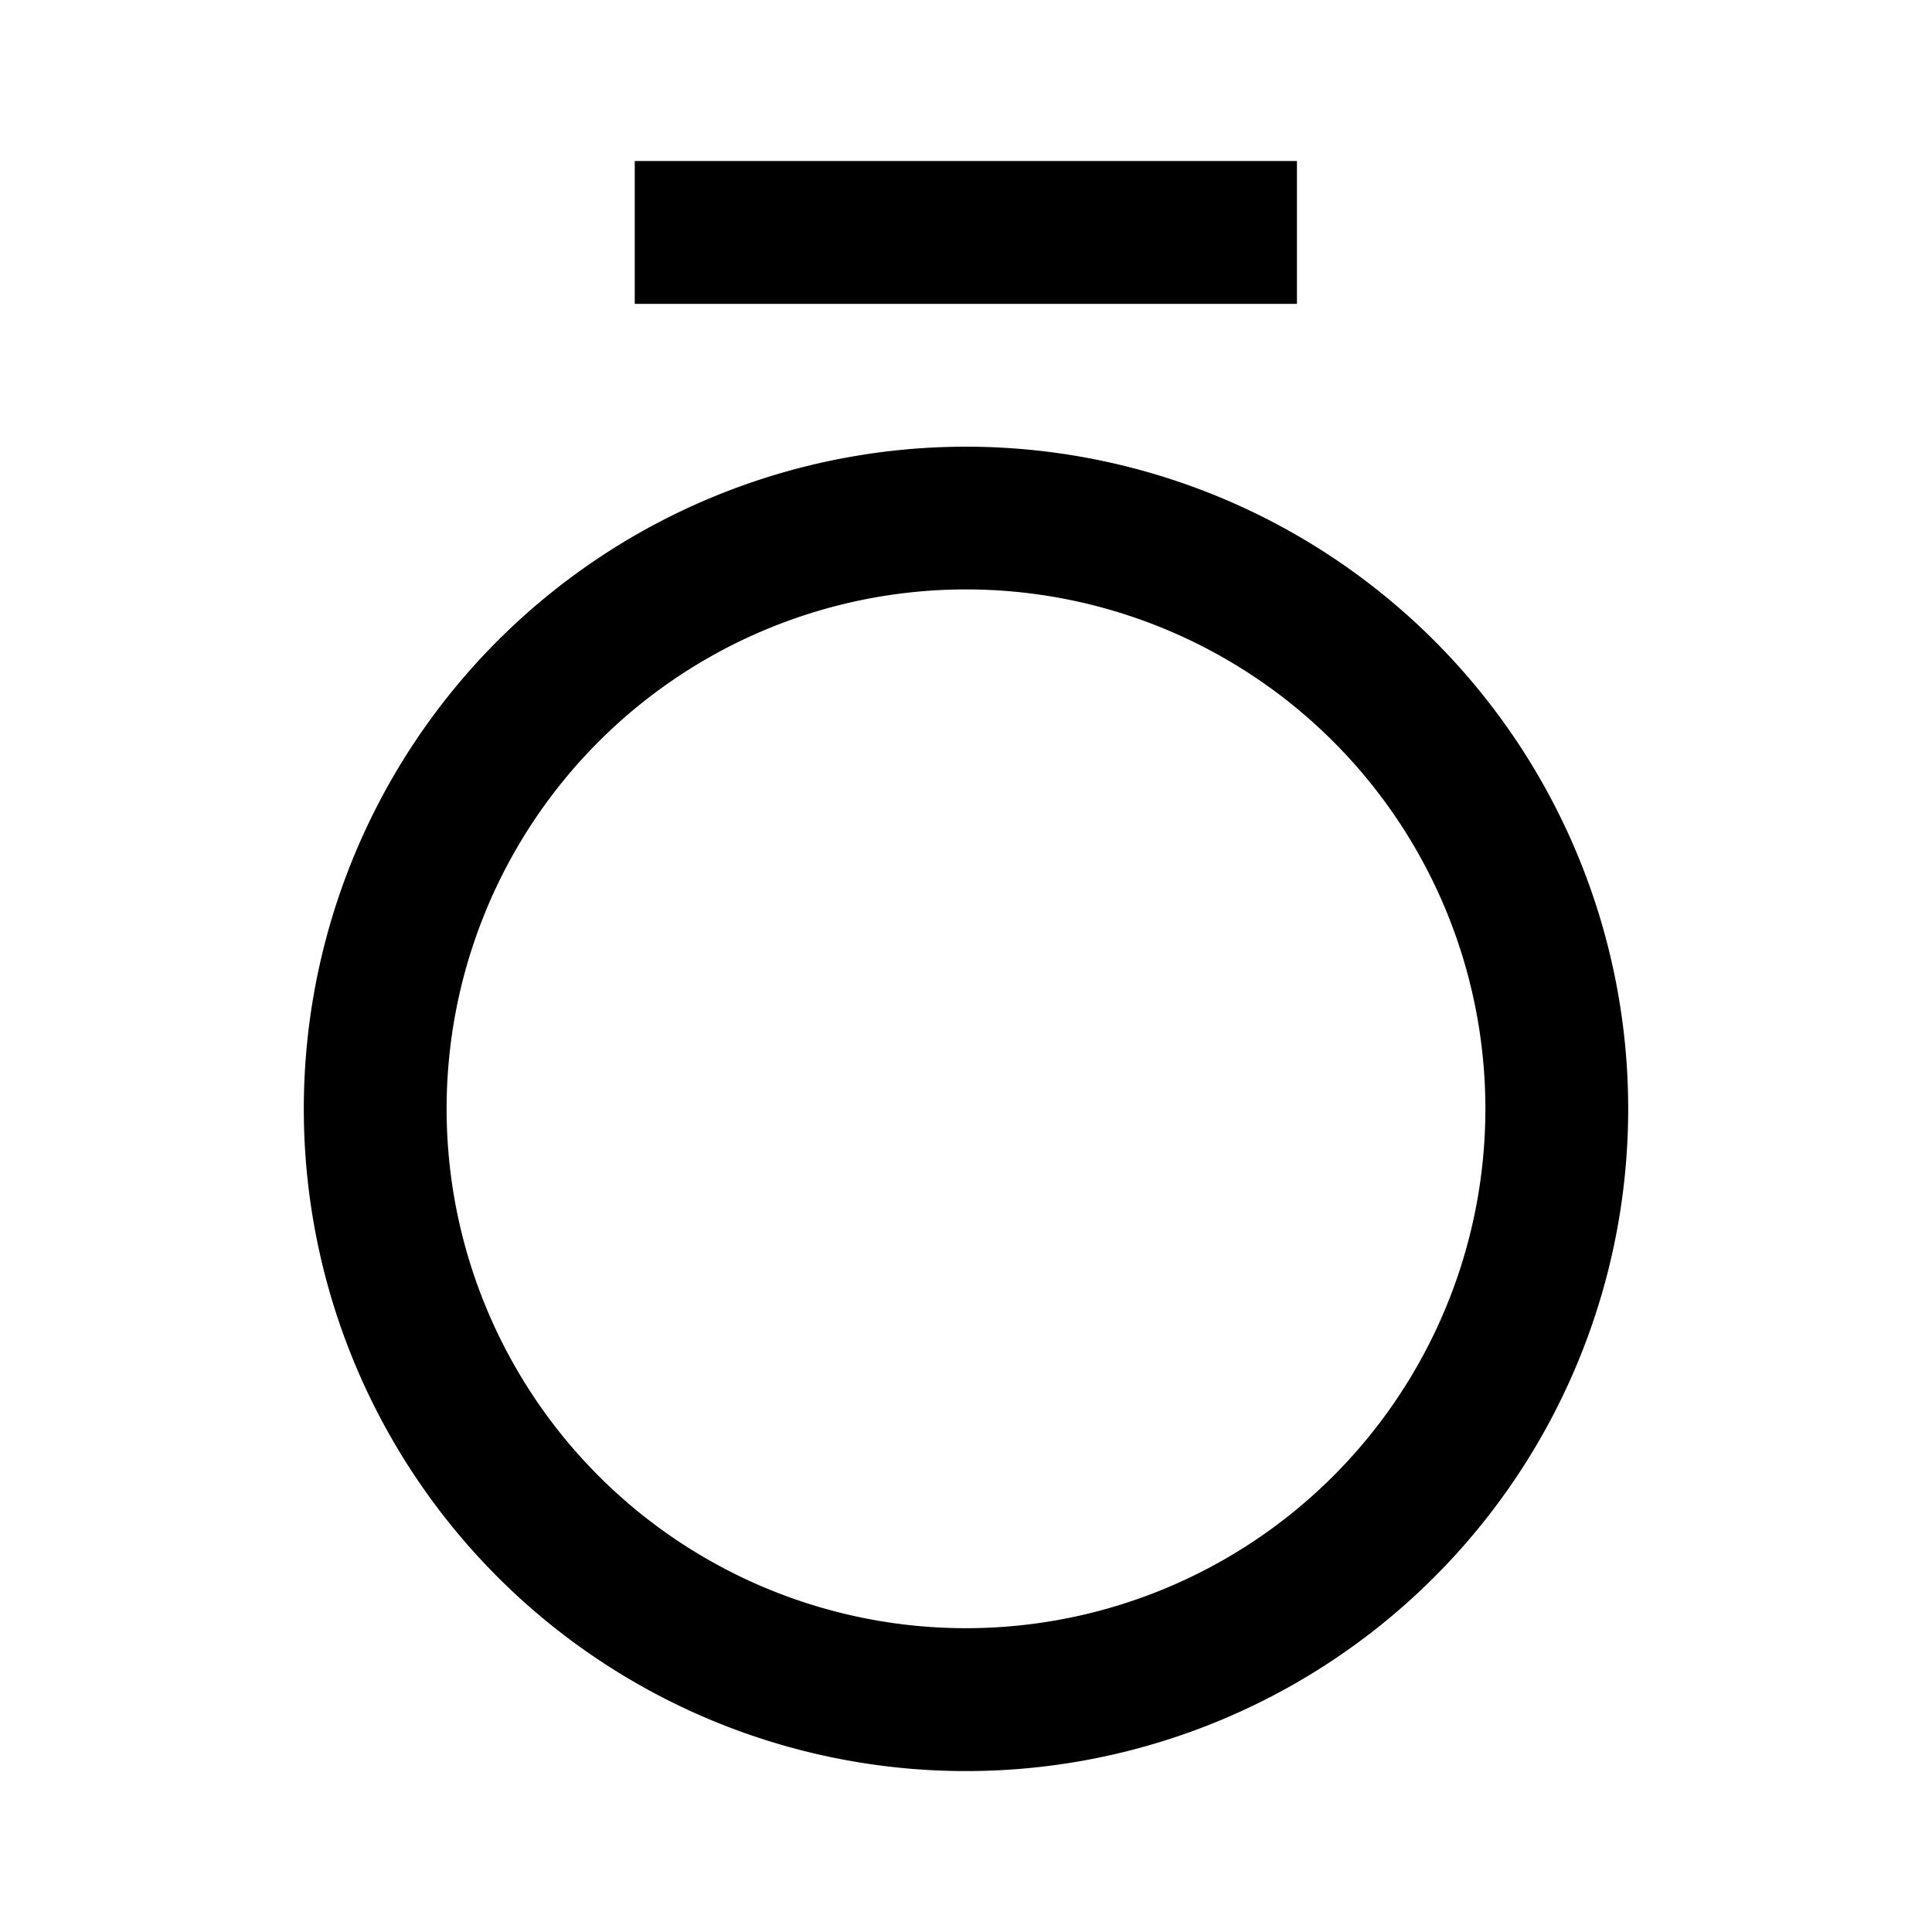
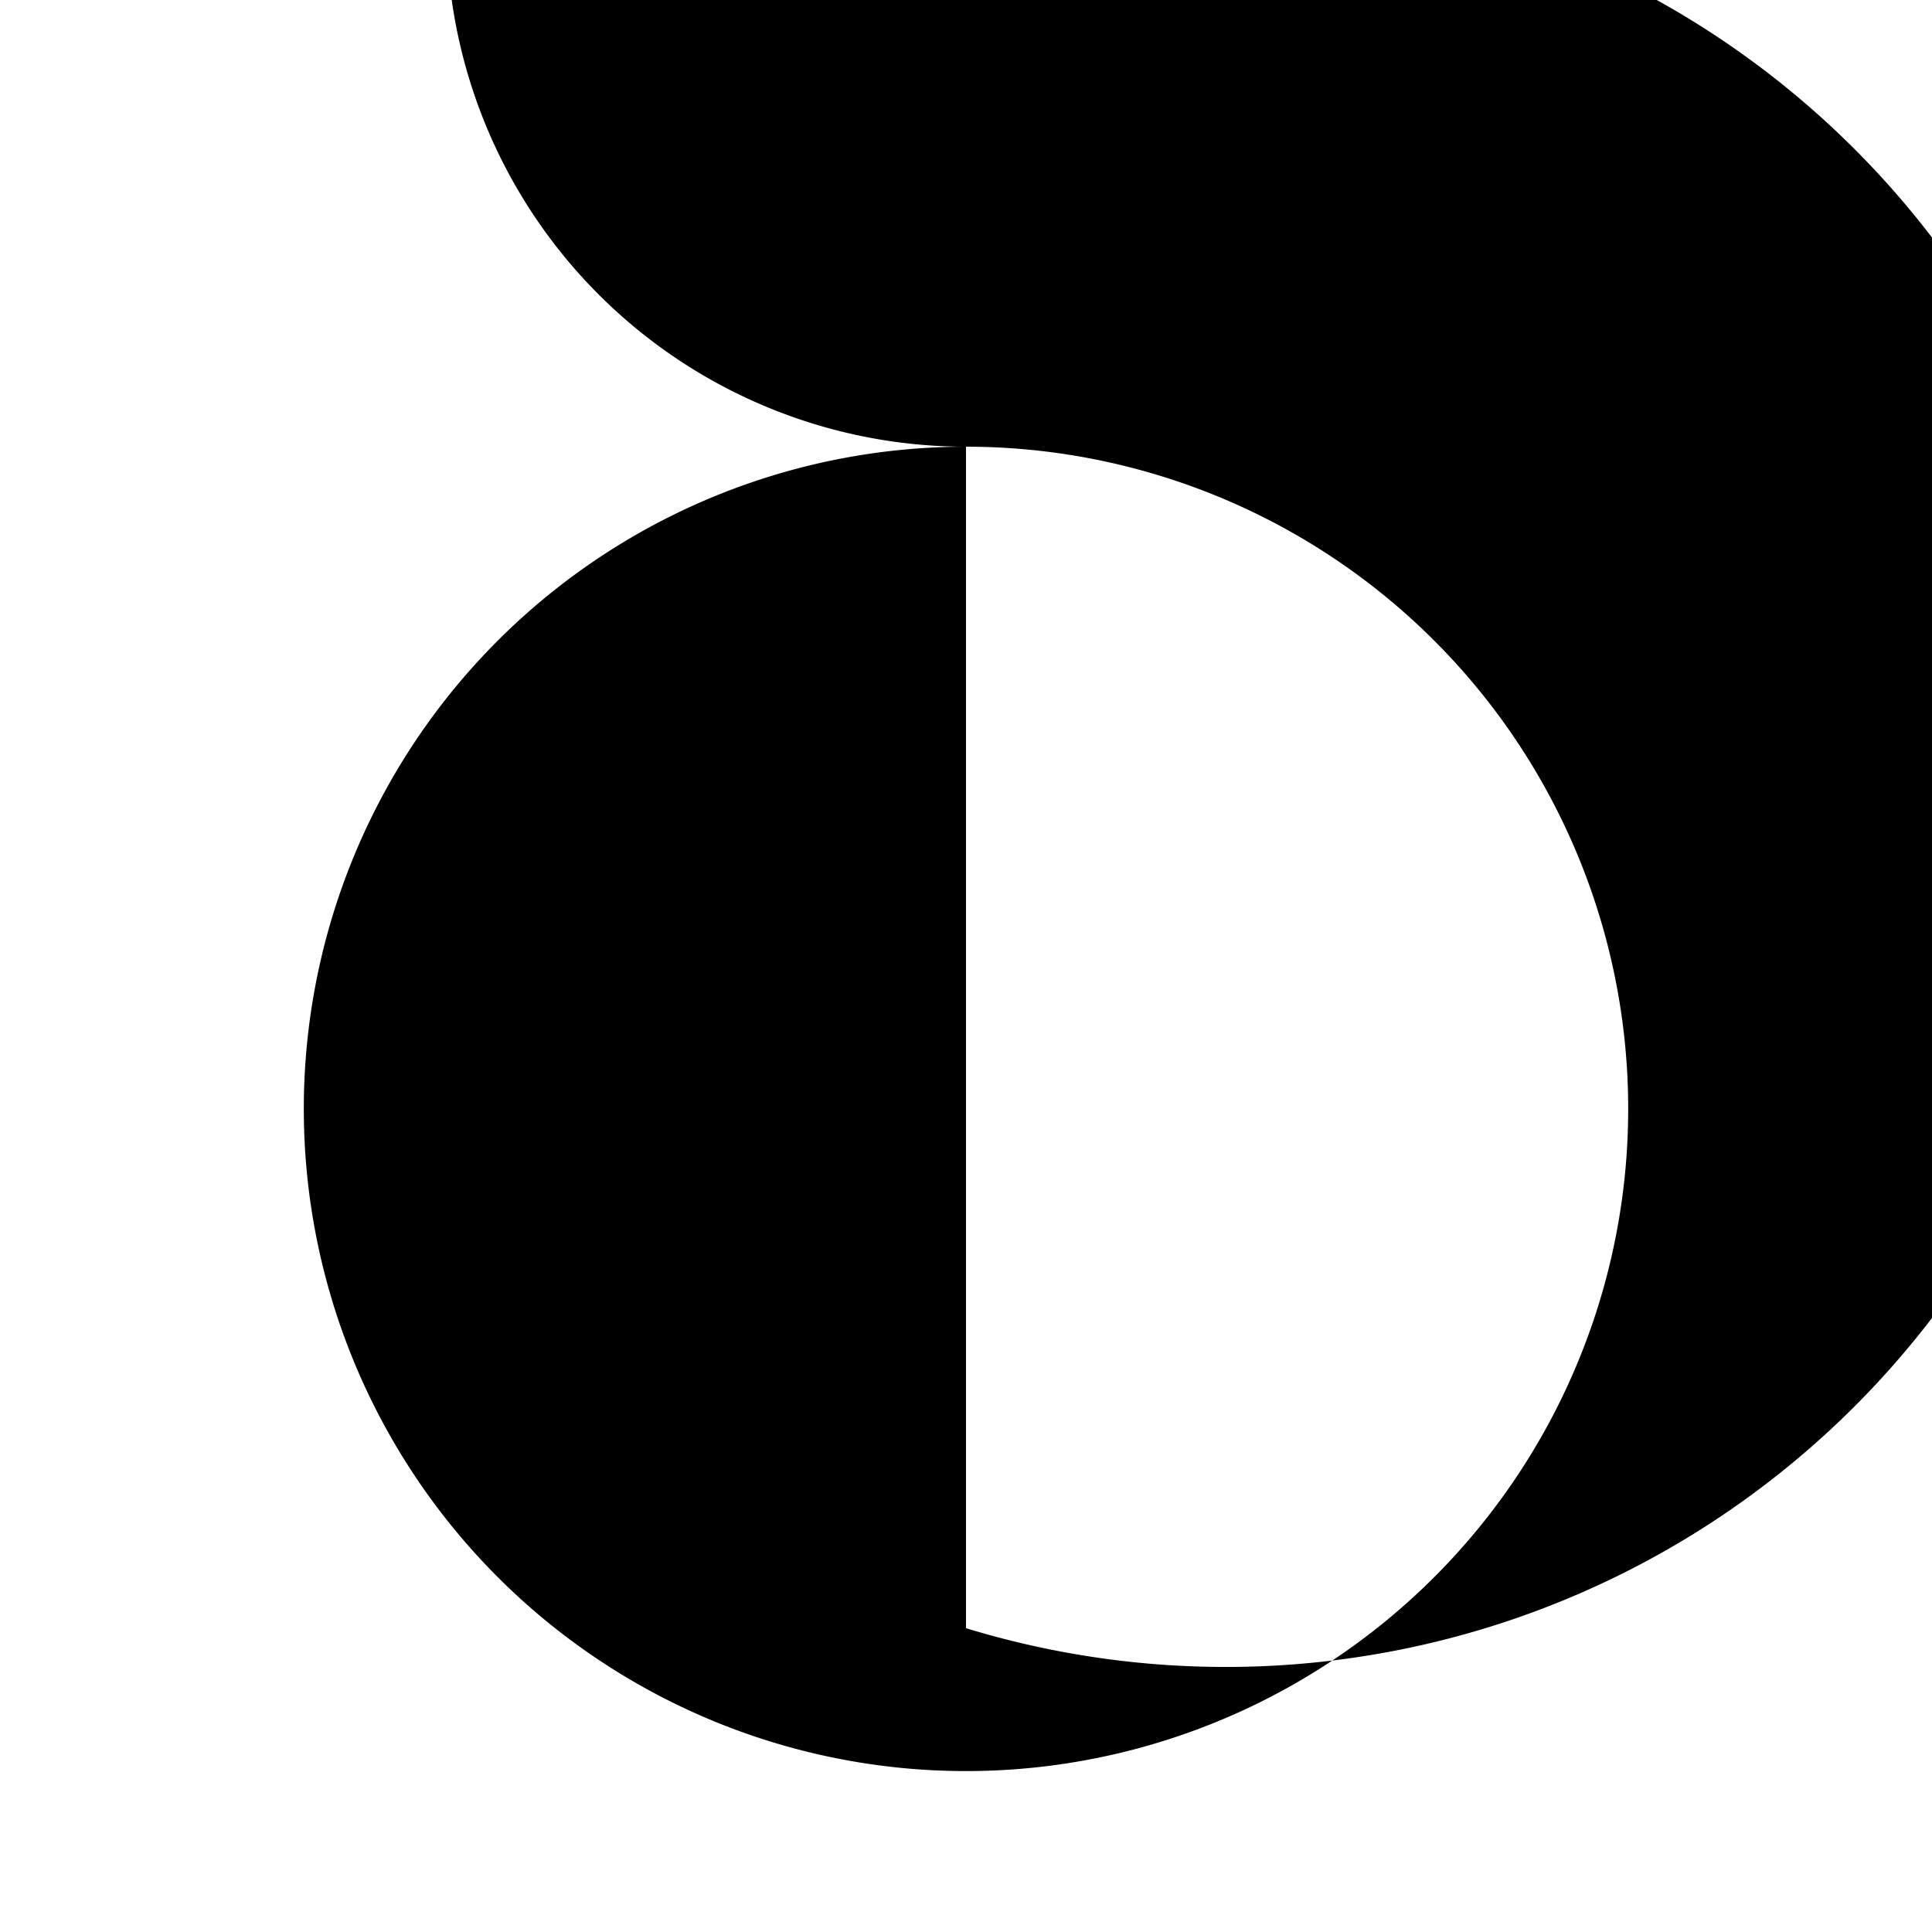
<svg xmlns="http://www.w3.org/2000/svg" width="800" height="800" viewBox="0 0 24 24">
-   <path fill="currentColor" d="M7.885 2h8.226v1.775H7.885ZM12 5.549a8.226 8.226 0 1 0 8.226 8.225A8.226 8.226 0 0 0 12 5.549m0 14.677a6.452 6.452 0 1 1 6.452-6.452A6.452 6.452 0 0 1 12 20.226" />
+   <path fill="currentColor" d="M7.885 2h8.226v1.775H7.885ZM12 5.549a8.226 8.226 0 1 0 8.226 8.225A8.226 8.226 0 0 0 12 5.549a6.452 6.452 0 1 1 6.452-6.452A6.452 6.452 0 0 1 12 20.226" />
</svg>